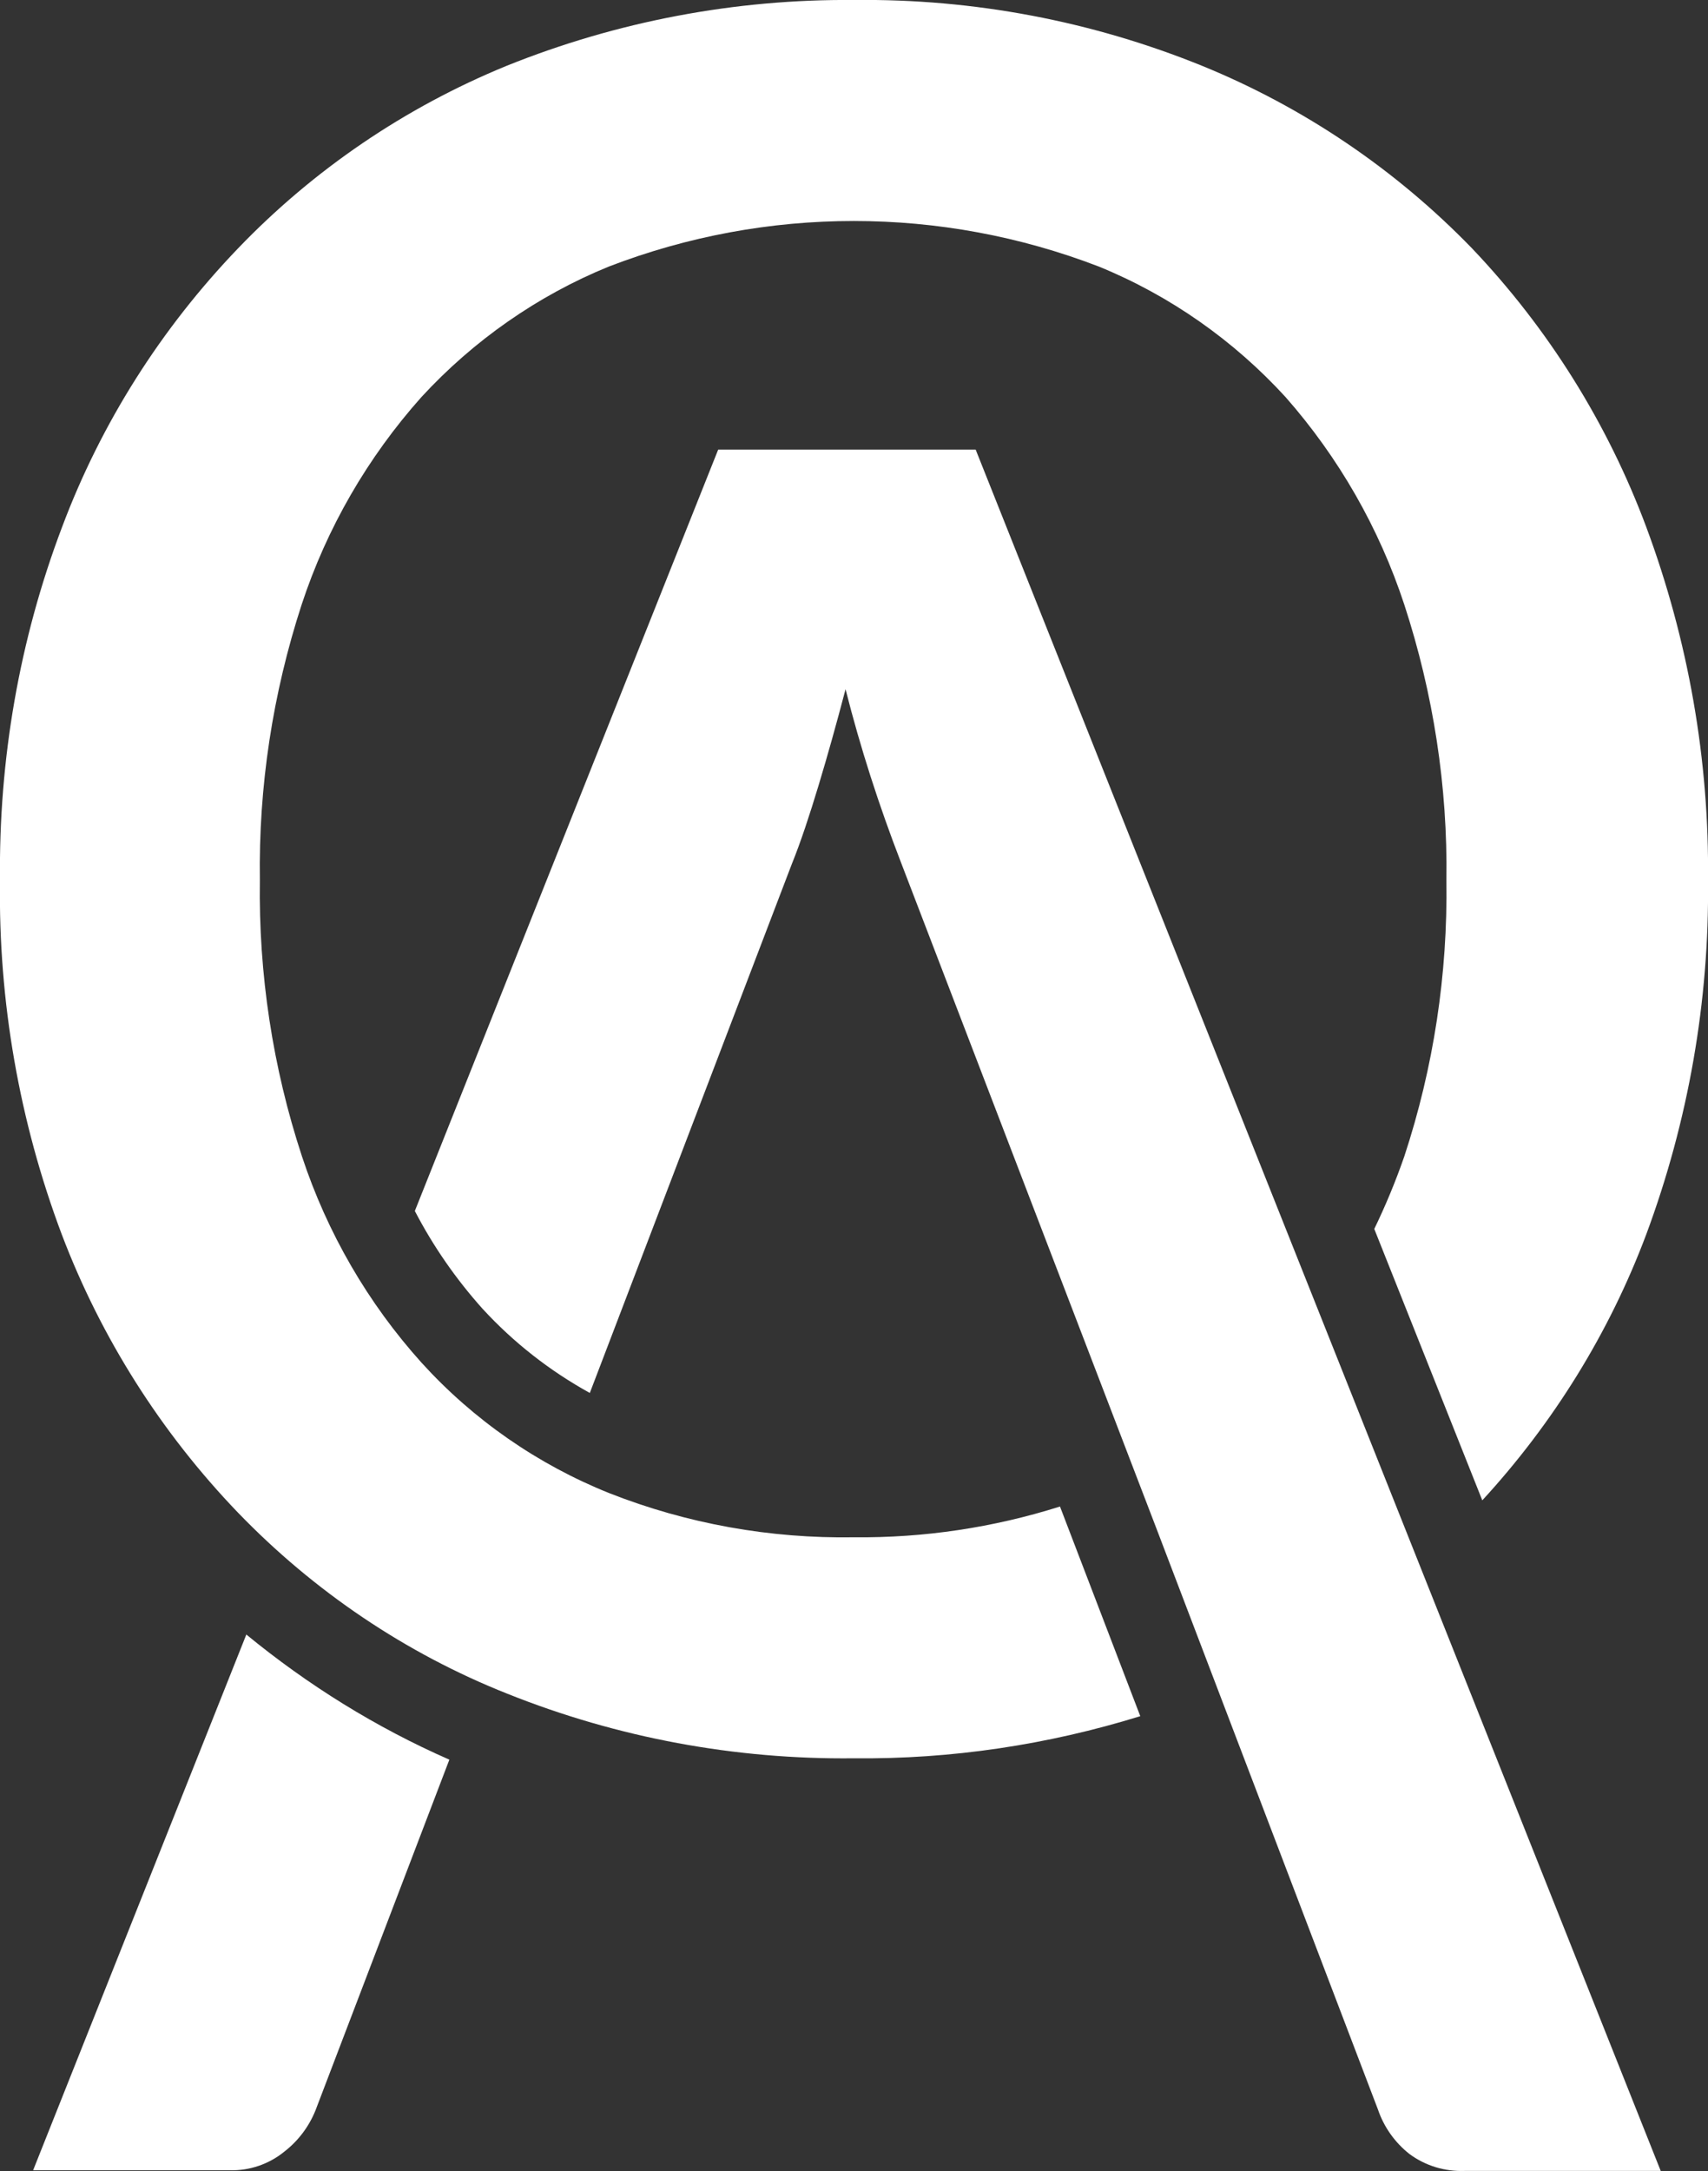
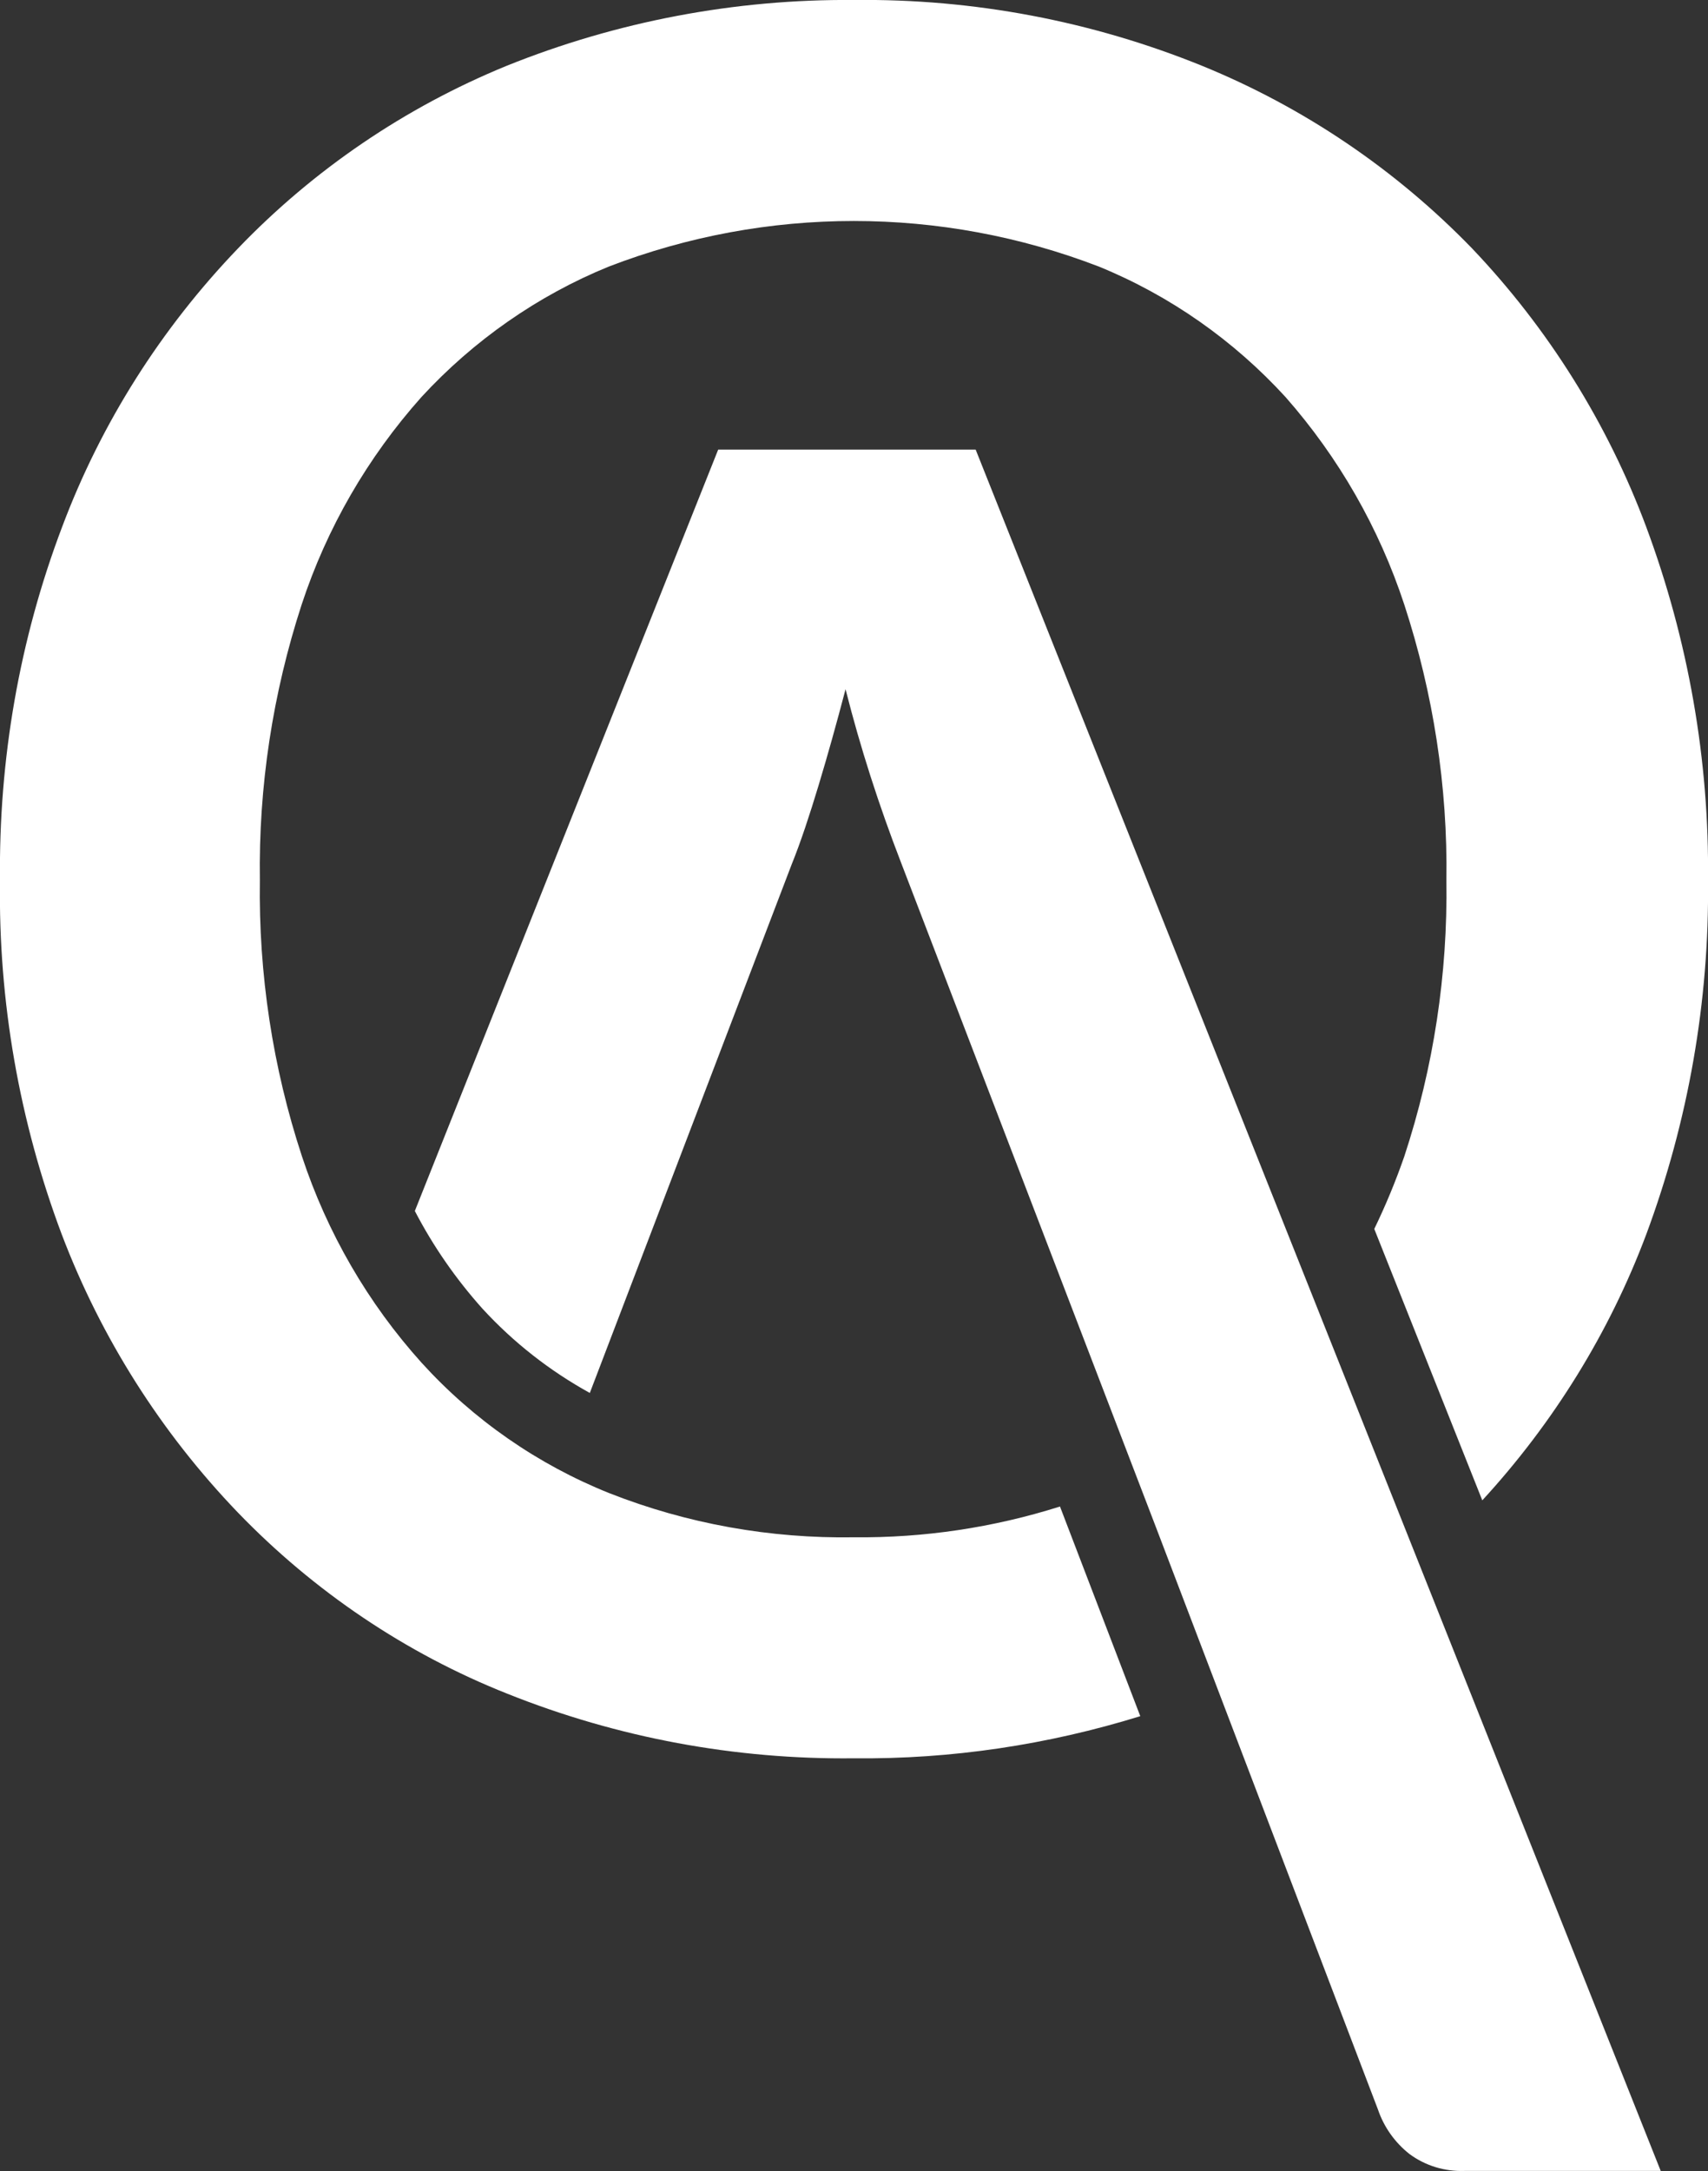
<svg xmlns="http://www.w3.org/2000/svg" id="Layer_2" data-name="Layer 2" viewBox="0 0 49.49 62.88">
  <rect x="0" y="0" width="49.49" height="62.88" fill="#333333" stroke="none" />
  <defs>
    <style>
      .cls-1 {
        fill: #fff;
      }
    </style>
  </defs>
  <g id="Layer_8" data-name="Layer 8">
    <path class="cls-1" d="M30.71,43.63c-1.93,.61-3.94,.91-5.96,.89-2.43,.04-4.84-.39-7.1-1.28-2.07-.83-3.93-2.12-5.43-3.77-1.56-1.73-2.74-3.77-3.47-5.98-.85-2.58-1.26-5.29-1.22-8-.04-2.71,.37-5.4,1.21-7.98,.73-2.22,1.91-4.26,3.47-6.01,1.51-1.64,3.37-2.94,5.43-3.78,4.57-1.76,9.63-1.76,14.2,0,2.06,.84,3.91,2.14,5.41,3.78,1.54,1.75,2.71,3.79,3.44,6.01,.84,2.57,1.26,5.27,1.22,7.98,.04,2.72-.37,5.42-1.22,8-.25,.72-.54,1.42-.87,2.1l3.13,7.86c2.06-2.24,3.68-4.85,4.75-7.7,1.22-3.28,1.83-6.76,1.79-10.25,.04-3.49-.57-6.96-1.79-10.24-1.12-3-2.84-5.75-5.05-8.07-2.21-2.28-4.87-4.08-7.81-5.28C31.64,.61,28.21-.04,24.75,0c-3.45-.03-6.88,.62-10.08,1.91-2.93,1.2-5.58,3-7.77,5.28-2.23,2.32-3.97,5.06-5.1,8.07C.56,18.53-.04,22,0,25.5c-.05,3.5,.56,6.98,1.79,10.25,1.14,3,2.88,5.74,5.1,8.05,2.2,2.28,4.86,4.08,7.81,5.25,3.2,1.28,6.61,1.91,10.05,1.87,2.81,.03,5.61-.39,8.29-1.22l-2.33-6.08Z" />
    <path class="cls-1" d="M20.81,13.02l-8.79,22.05c.53,1.02,1.19,1.97,1.96,2.83,.9,.98,1.95,1.8,3.11,2.44l5.85-15.31c.26-.64,.52-1.43,.78-2.29s.52-1.79,.78-2.78c.43,1.7,.97,3.37,1.6,5l7.41,19.31,2.01,5.27,4.41,11.56c.17,.5,.49,.95,.91,1.28,.46,.34,1.02,.51,1.59,.49h5.69L28.27,13.02h-7.46Z" />
-     <path class="cls-1" d="M7.14,47.33L.96,62.85H6.65c.58,.02,1.15-.18,1.59-.54,.4-.31,.71-.72,.9-1.19l3.88-10.16c-2.12-.93-4.1-2.16-5.89-3.63Z" />
  </g>
</svg>